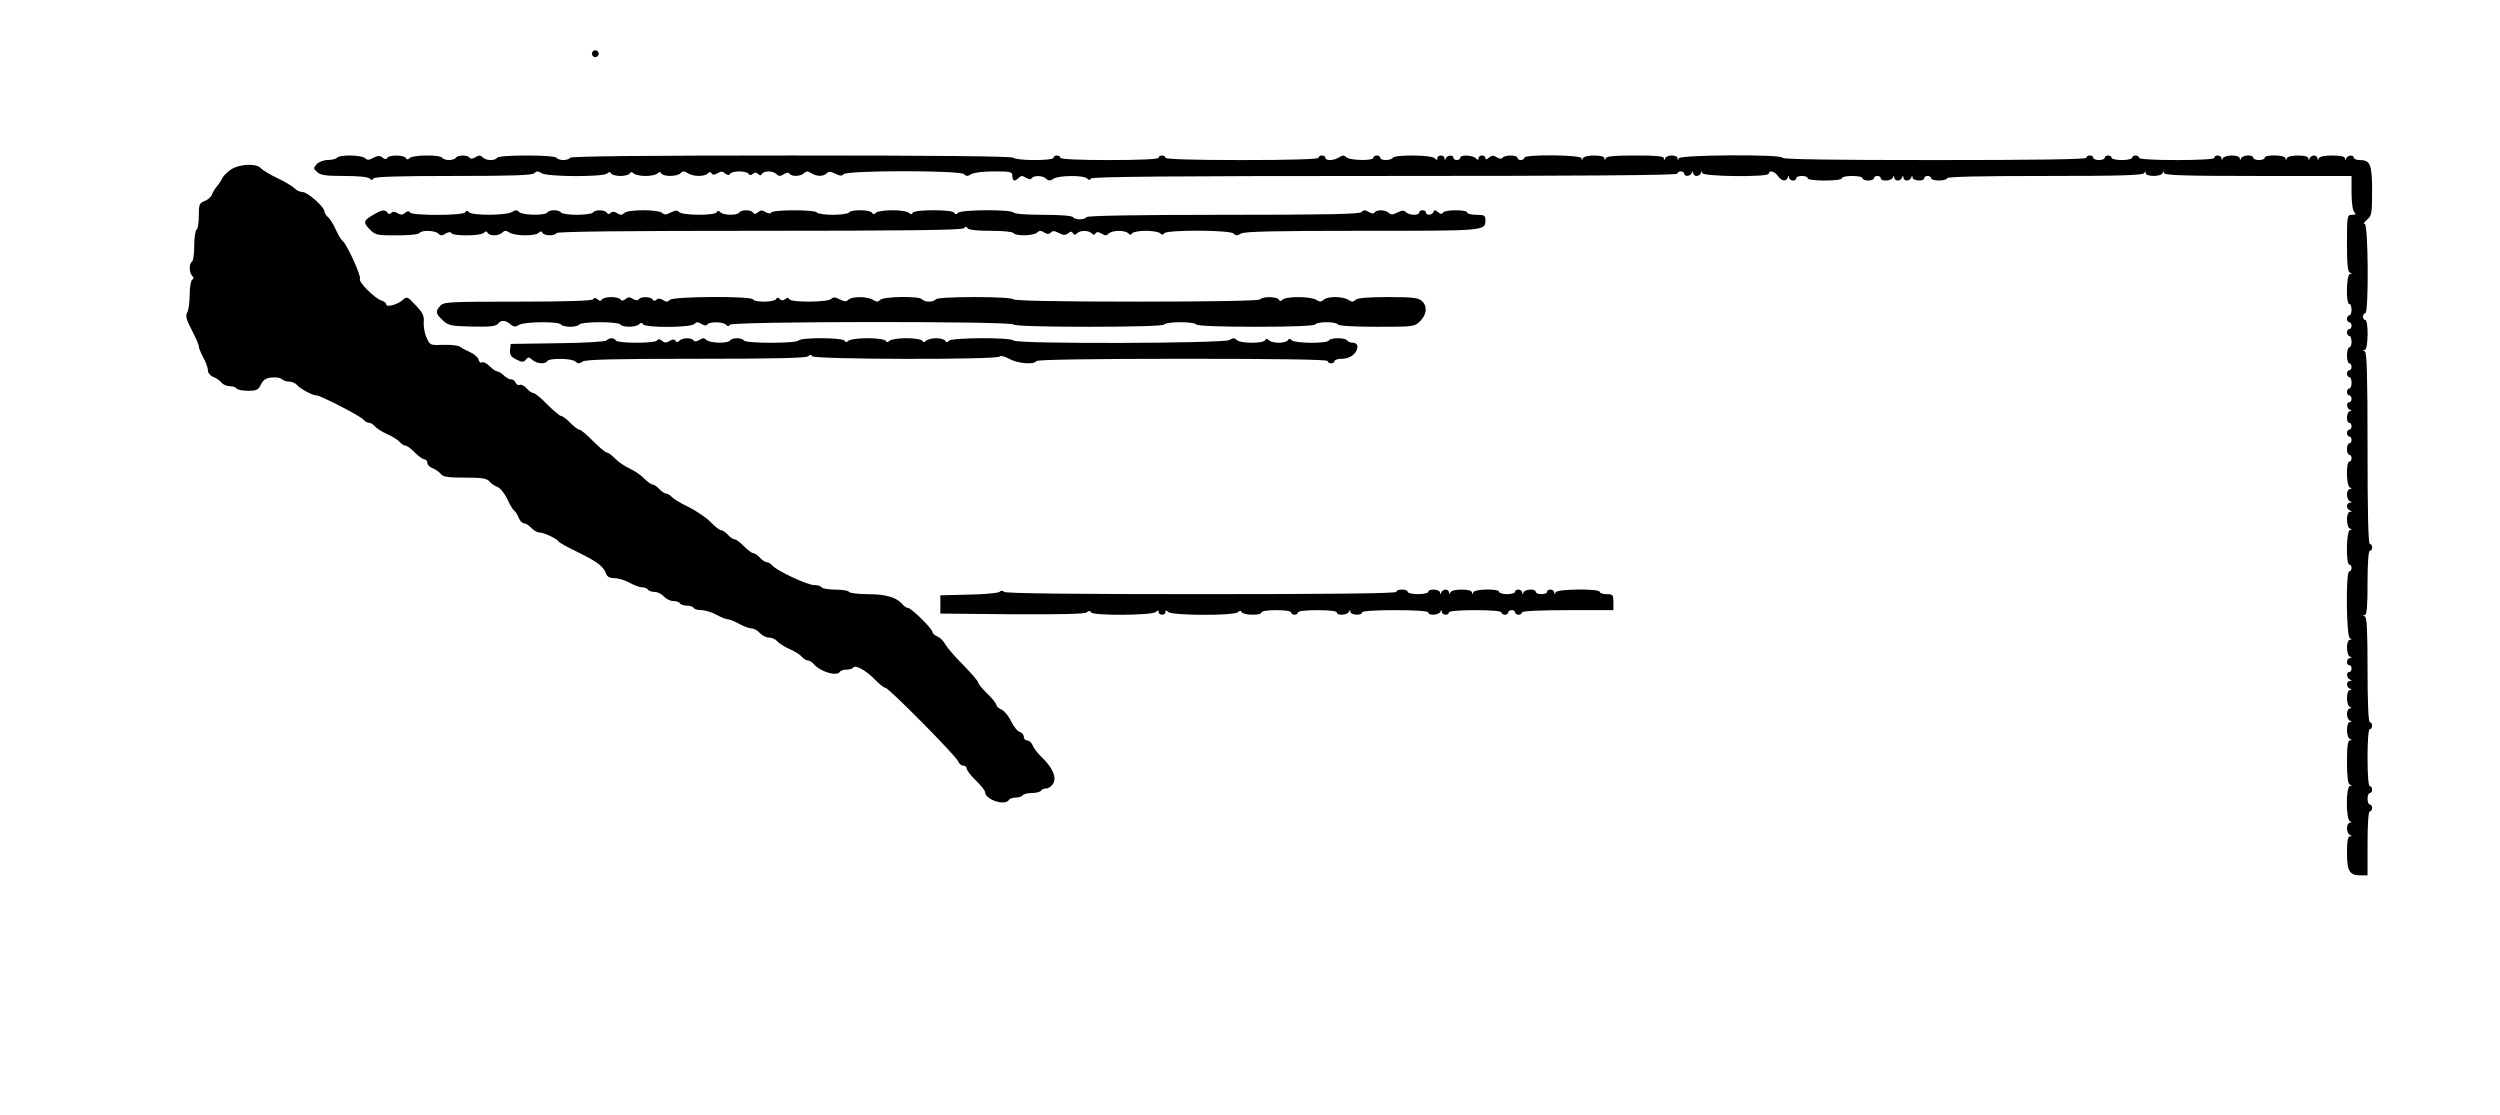
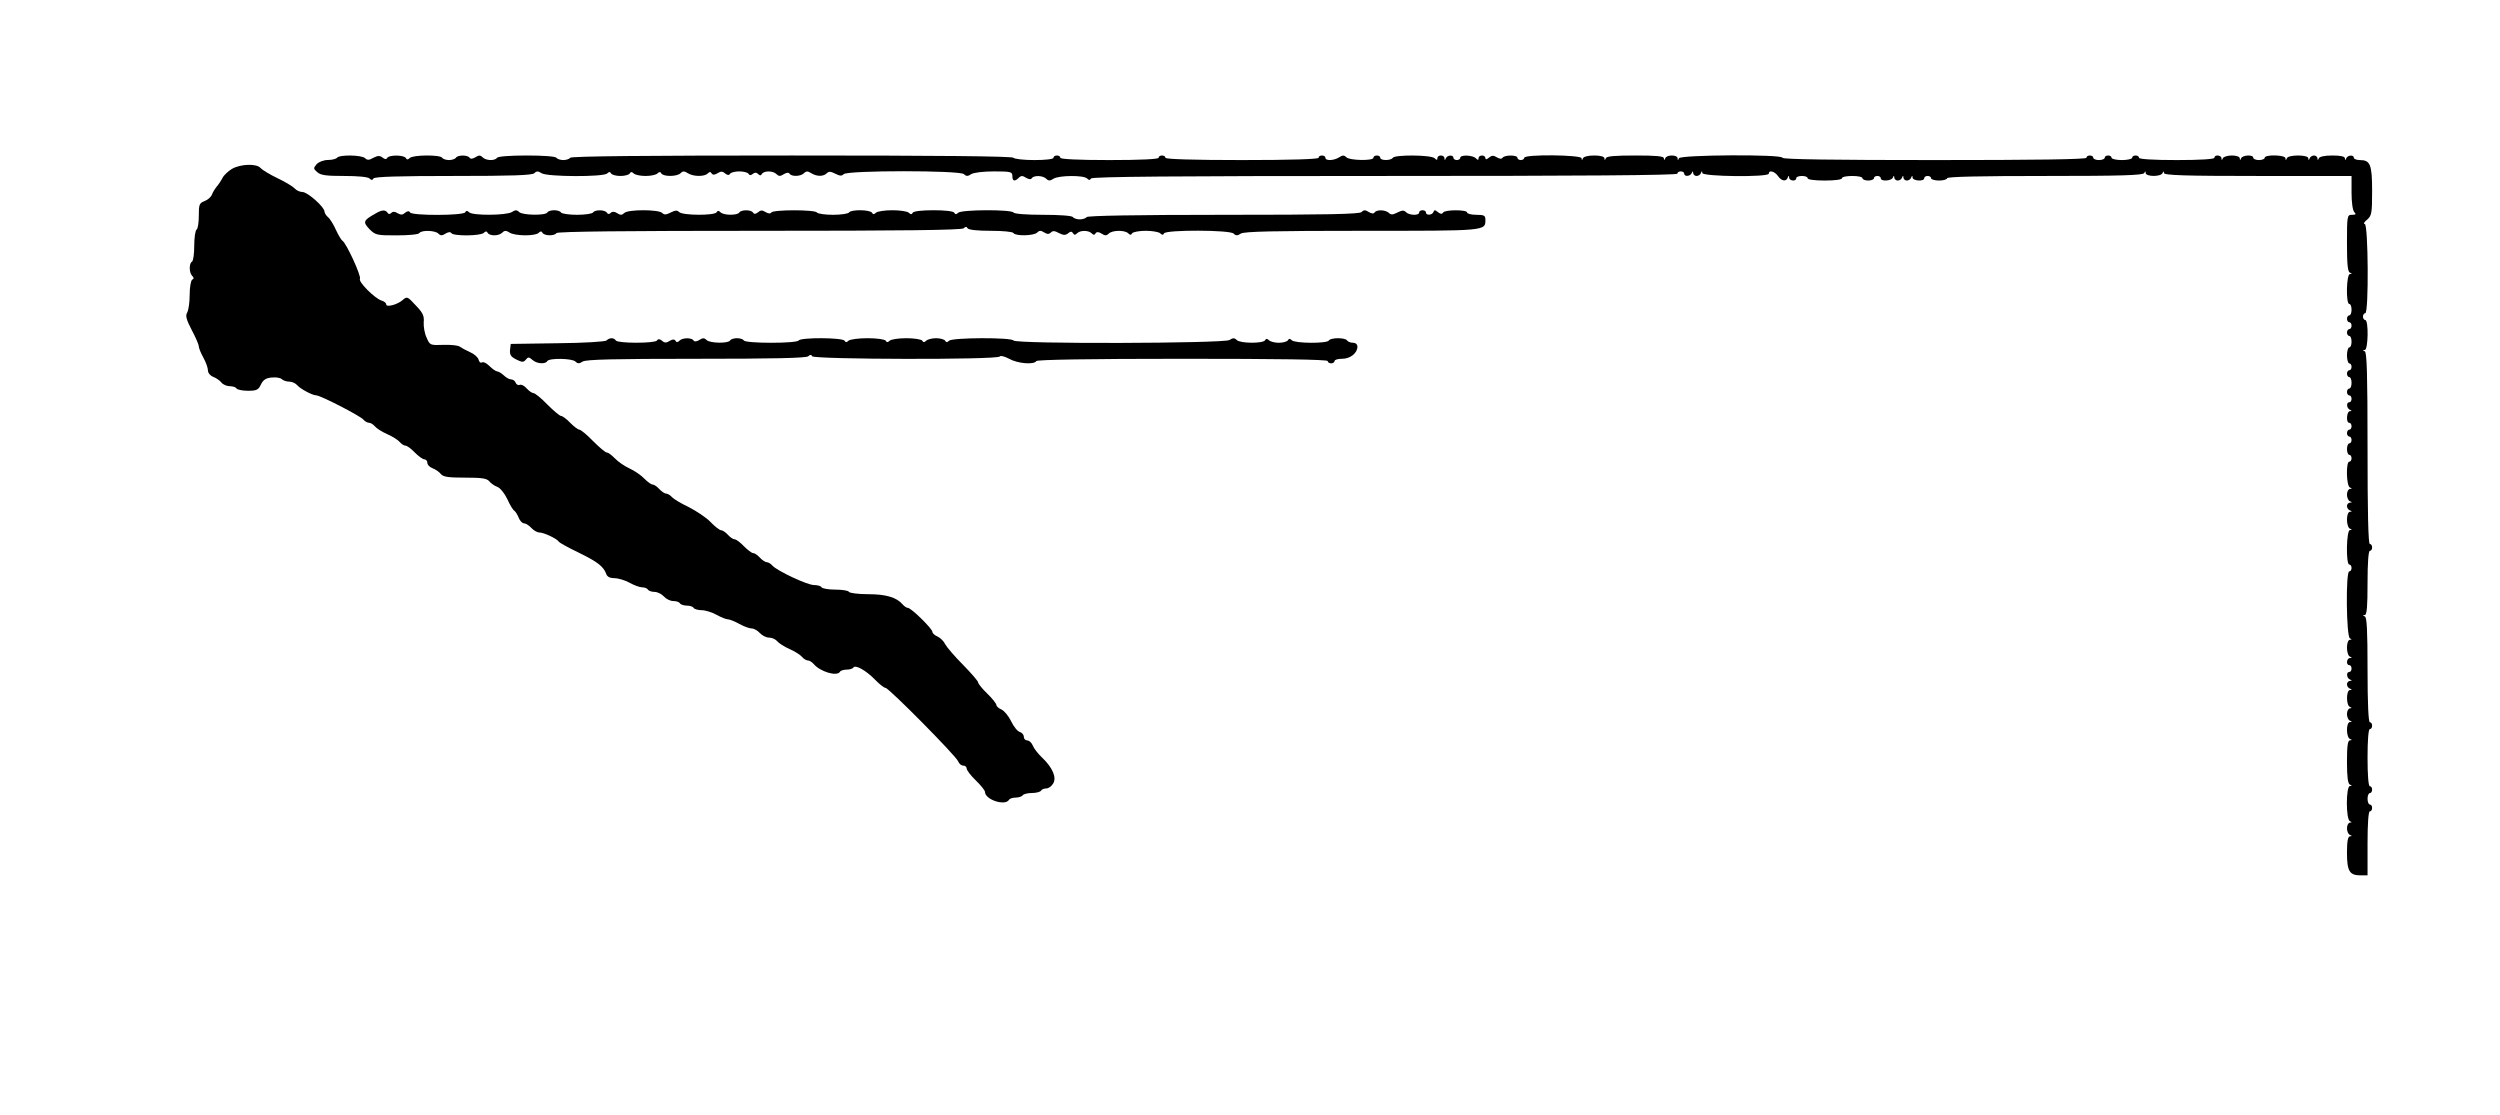
<svg xmlns="http://www.w3.org/2000/svg" version="1.0" width="1094pt" height="488pt" viewBox="0 0 1094 488" preserveAspectRatio="xMidYMid meet">
  <g transform="translate(0,488) scale(0.1,-0.1)" fill="#000000" stroke="none">
-     <path d="M2590 4645 c0 -8 7 -15 15 -15 8 0 15 7 15 15 0 8 -7 15 -15 15 -8 0 -15 -7 -15 -15z" />
    <path d="M1475 4190 c-3 -5 -21 -10 -39 -10 -19 0 -40 -8 -50 -18 -15 -18 -15 -20 2 -35 15 -14 39 -17 118 -17 59 0 104 -4 111 -11 8 -8 13 -8 17 0 5 8 114 11 350 11 256 0 345 3 354 12 10 10 17 10 32 0 25 -16 271 -17 287 -1 8 8 13 8 17 0 4 -6 22 -11 41 -11 19 0 37 5 41 11 4 8 9 8 17 0 6 -6 29 -11 52 -11 23 0 46 5 52 11 8 8 13 8 17 0 10 -15 69 -14 84 1 10 10 17 10 32 0 24 -15 72 -16 87 -1 8 8 13 8 17 0 5 -7 13 -7 26 1 14 9 22 9 33 -1 10 -8 17 -9 22 -1 3 5 21 10 40 10 19 0 37 -5 40 -10 5 -8 11 -8 19 -1 9 7 16 7 23 0 8 -8 13 -8 17 0 10 15 49 14 64 -1 10 -10 17 -10 32 0 12 7 21 8 25 2 9 -14 49 -12 63 2 10 10 17 10 32 0 25 -15 53 -15 68 0 9 9 17 8 37 -2 20 -10 28 -11 37 -2 17 17 509 17 526 0 10 -10 17 -10 32 0 11 7 54 12 100 12 73 0 80 -2 80 -20 0 -23 10 -26 28 -8 10 10 17 10 32 0 12 -7 21 -8 25 -2 9 14 49 12 63 -2 10 -10 17 -10 32 0 24 15 132 16 147 1 8 -8 13 -8 17 0 5 8 376 11 1287 11 846 0 1279 3 1279 10 0 6 7 10 15 10 8 0 15 -4 15 -10 0 -14 27 -12 33 3 4 9 6 9 6 0 1 -7 7 -13 15 -13 8 0 17 6 19 13 4 10 6 10 6 0 1 -16 291 -19 291 -3 0 17 25 11 40 -10 16 -23 36 -26 43 -7 4 10 6 10 6 0 1 -15 31 -18 31 -3 0 6 11 10 25 10 14 0 25 -4 25 -10 0 -6 32 -10 75 -10 43 0 75 4 75 10 0 6 20 10 45 10 25 0 45 -4 45 -10 0 -5 11 -10 25 -10 14 0 25 5 25 10 0 6 7 10 15 10 8 0 15 -4 15 -10 0 -15 47 -12 53 3 4 10 6 10 6 0 1 -7 7 -13 15 -13 8 0 17 6 19 13 4 10 6 10 6 0 1 -7 7 -13 15 -13 8 0 17 6 19 13 4 10 6 10 6 0 1 -15 51 -18 51 -3 0 6 7 10 15 10 8 0 15 -4 15 -10 0 -5 16 -10 35 -10 19 0 35 5 35 10 0 7 150 10 429 10 334 0 430 3 434 13 4 9 6 9 6 0 1 -17 68 -17 74 0 4 9 6 9 6 0 1 -10 90 -13 411 -13 l410 0 0 -73 c0 -43 5 -78 12 -85 9 -9 7 -12 -10 -12 -21 0 -22 -3 -22 -124 0 -90 3 -126 13 -129 10 -4 10 -6 0 -6 -16 -1 -18 -131 -3 -131 6 0 10 -11 10 -25 0 -14 -4 -25 -10 -25 -5 0 -10 -7 -10 -15 0 -8 5 -15 10 -15 6 0 10 -7 10 -15 0 -8 -4 -15 -10 -15 -5 0 -10 -7 -10 -15 0 -8 5 -15 10 -15 6 0 10 -11 10 -25 0 -14 -4 -25 -10 -25 -5 0 -10 -16 -10 -35 0 -19 5 -35 10 -35 6 0 10 -7 10 -15 0 -8 -4 -15 -10 -15 -5 0 -10 -7 -10 -15 0 -8 5 -15 10 -15 6 0 10 -11 10 -25 0 -14 -4 -25 -10 -25 -5 0 -10 -7 -10 -15 0 -8 5 -15 10 -15 6 0 10 -7 10 -15 0 -8 -4 -15 -10 -15 -14 0 -12 -27 3 -33 9 -4 9 -6 0 -6 -15 -1 -18 -51 -3 -51 6 0 10 -7 10 -15 0 -8 -4 -15 -10 -15 -5 0 -10 -7 -10 -15 0 -8 5 -15 10 -15 6 0 10 -7 10 -15 0 -8 -4 -15 -10 -15 -5 0 -10 -11 -10 -25 0 -14 5 -25 10 -25 6 0 10 -7 10 -15 0 -8 -4 -15 -10 -15 -15 0 -13 -107 3 -113 10 -4 10 -6 0 -6 -7 -1 -13 -12 -13 -25 0 -13 6 -27 13 -29 10 -4 10 -6 0 -6 -7 -1 -13 -7 -13 -15 0 -8 6 -17 13 -19 10 -4 10 -6 0 -6 -8 -1 -13 -15 -13 -35 0 -19 6 -37 13 -39 10 -4 10 -6 0 -6 -16 -1 -18 -151 -3 -151 6 0 10 -7 10 -15 0 -8 -4 -15 -10 -15 -16 0 -13 -287 3 -293 9 -4 9 -6 0 -6 -8 -1 -13 -15 -13 -35 0 -19 6 -37 13 -39 10 -4 10 -6 0 -6 -15 -1 -18 -31 -3 -31 6 0 10 -7 10 -15 0 -8 -4 -15 -10 -15 -14 0 -12 -27 3 -33 10 -4 10 -6 0 -6 -7 -1 -13 -7 -13 -15 0 -8 6 -17 13 -19 10 -4 10 -6 0 -6 -17 -1 -17 -68 0 -74 9 -4 9 -6 0 -6 -7 -1 -13 -12 -13 -25 0 -13 6 -27 13 -29 10 -4 10 -6 0 -6 -8 -1 -13 -15 -13 -35 0 -19 6 -37 13 -39 10 -4 10 -6 0 -6 -10 -1 -13 -27 -13 -95 0 -66 4 -96 13 -99 10 -4 10 -6 0 -6 -18 -1 -18 -147 0 -154 9 -4 9 -6 0 -6 -7 -1 -13 -12 -13 -25 0 -13 6 -27 13 -29 10 -4 10 -6 0 -6 -9 -1 -13 -22 -13 -72 0 -80 11 -99 59 -99 l31 0 0 140 c0 87 4 140 10 140 6 0 10 7 10 15 0 8 -4 15 -10 15 -5 0 -10 11 -10 25 0 14 5 25 10 25 6 0 10 7 10 15 0 8 -4 15 -10 15 -6 0 -10 48 -10 125 0 77 4 125 10 125 6 0 10 7 10 15 0 8 -4 15 -10 15 -6 0 -10 83 -10 229 0 174 -3 231 -12 234 -10 4 -10 6 0 6 9 1 12 36 12 141 0 87 4 140 10 140 6 0 10 7 10 15 0 8 -4 15 -10 15 -7 0 -10 146 -10 419 0 326 -3 420 -12 424 -10 4 -10 6 0 6 15 1 17 131 2 131 -5 0 -10 7 -10 15 0 8 5 15 10 15 16 0 13 390 -2 390 -7 1 -3 9 10 19 20 18 22 27 22 126 0 116 -8 135 -54 135 -14 0 -26 5 -26 10 0 14 -27 12 -33 -2 -4 -10 -6 -10 -6 0 -1 8 -19 12 -55 12 -34 0 -56 -5 -59 -12 -4 -10 -6 -10 -6 0 -1 6 -7 12 -15 12 -8 0 -17 -6 -19 -12 -4 -10 -6 -10 -6 0 -1 16 -88 16 -94 0 -4 -10 -6 -10 -6 0 -1 15 -91 17 -91 2 0 -5 -11 -10 -25 -10 -14 0 -25 5 -25 10 0 15 -47 12 -53 -2 -4 -10 -6 -10 -6 0 -1 7 -15 12 -35 12 -19 0 -37 -6 -39 -12 -4 -10 -6 -10 -6 0 -1 14 -31 17 -31 2 0 -6 -62 -10 -165 -10 -103 0 -165 4 -165 10 0 6 -7 10 -15 10 -8 0 -15 -4 -15 -10 0 -5 -20 -10 -45 -10 -25 0 -45 5 -45 10 0 6 -7 10 -15 10 -8 0 -15 -4 -15 -10 0 -5 -11 -10 -25 -10 -14 0 -25 5 -25 10 0 6 -7 10 -15 10 -8 0 -15 -4 -15 -10 0 -7 -228 -10 -665 -10 -437 0 -665 3 -665 10 0 16 -447 13 -453 -2 -4 -10 -6 -10 -6 0 -1 16 -48 16 -54 0 -4 -10 -6 -10 -6 0 -1 9 -33 12 -125 12 -90 0 -126 -3 -129 -12 -4 -10 -6 -10 -6 0 -1 7 -17 12 -45 12 -26 0 -46 -5 -49 -12 -4 -10 -6 -10 -6 0 -1 15 -251 18 -251 2 0 -5 -7 -10 -15 -10 -8 0 -15 5 -15 10 0 13 -57 13 -65 0 -4 -6 -13 -5 -25 2 -14 9 -22 9 -34 -1 -11 -9 -16 -10 -16 -2 0 6 -7 11 -15 11 -8 0 -15 -5 -15 -12 0 -9 -3 -9 -12 0 -14 14 -68 16 -68 2 0 -5 -7 -10 -15 -10 -8 0 -15 5 -15 10 0 14 -27 12 -33 -2 -4 -10 -6 -10 -6 0 -1 16 -31 16 -31 0 0 -9 -3 -9 -12 0 -15 15 -174 16 -183 2 -8 -13 -55 -13 -55 0 0 6 -7 10 -15 10 -8 0 -15 -4 -15 -10 0 -14 -104 -12 -118 2 -10 10 -17 10 -32 0 -24 -15 -60 -16 -60 -2 0 6 -7 10 -15 10 -8 0 -15 -4 -15 -10 0 -6 -118 -10 -335 -10 -217 0 -335 4 -335 10 0 6 -7 10 -15 10 -8 0 -15 -4 -15 -10 0 -6 -78 -10 -215 -10 -137 0 -215 4 -215 10 0 6 -7 10 -15 10 -8 0 -15 -4 -15 -10 0 -6 -35 -10 -84 -10 -47 0 -88 5 -91 10 -4 7 -338 10 -970 10 -632 0 -966 -3 -970 -10 -3 -5 -17 -10 -30 -10 -13 0 -27 5 -30 10 -4 6 -58 10 -130 10 -72 0 -126 -4 -130 -10 -9 -14 -48 -13 -63 2 -10 10 -17 10 -32 0 -12 -7 -21 -8 -25 -2 -8 13 -52 13 -60 0 -3 -5 -17 -10 -30 -10 -13 0 -27 5 -30 10 -8 14 -128 13 -142 -1 -8 -8 -13 -8 -17 0 -9 14 -73 14 -81 1 -5 -8 -11 -7 -21 1 -12 9 -20 9 -40 -1 -19 -11 -27 -11 -36 -2 -15 15 -114 16 -123 2z" />
    <path d="M1015 4141 c-16 -10 -35 -27 -41 -39 -6 -12 -18 -30 -26 -39 -8 -10 -18 -26 -21 -36 -4 -9 -18 -22 -32 -27 -23 -9 -25 -15 -25 -64 0 -30 -4 -58 -10 -61 -5 -3 -10 -35 -10 -70 0 -35 -4 -67 -10 -70 -13 -8 -13 -48 1 -62 8 -8 8 -13 0 -17 -6 -4 -11 -34 -11 -67 0 -32 -5 -67 -11 -77 -8 -13 -4 -30 20 -76 17 -32 31 -64 31 -72 0 -7 9 -29 20 -49 11 -20 20 -45 20 -56 0 -11 10 -23 23 -28 13 -5 29 -16 36 -25 7 -9 24 -16 37 -16 12 0 26 -4 29 -10 3 -5 26 -10 50 -10 38 0 46 4 57 28 10 20 22 28 47 30 18 2 38 -1 44 -7 6 -6 21 -11 33 -11 12 0 27 -7 34 -15 13 -16 67 -45 84 -45 18 0 193 -90 206 -106 7 -8 18 -14 25 -14 7 0 18 -7 25 -15 7 -9 32 -25 55 -35 23 -10 48 -26 55 -35 7 -8 18 -15 24 -15 7 0 25 -13 41 -30 16 -16 35 -30 42 -30 7 0 13 -7 13 -15 0 -9 10 -19 23 -24 13 -5 29 -16 36 -25 11 -13 33 -16 106 -16 73 0 95 -3 106 -16 7 -9 23 -20 36 -25 12 -4 31 -28 43 -53 11 -25 25 -48 31 -51 5 -4 14 -18 19 -31 5 -13 16 -24 23 -24 8 0 22 -9 32 -20 10 -11 26 -20 35 -20 20 0 77 -27 85 -40 3 -5 43 -27 89 -49 82 -40 107 -60 119 -93 4 -12 17 -18 36 -18 17 0 46 -9 66 -20 20 -11 44 -20 55 -20 10 0 22 -4 25 -10 3 -5 16 -10 29 -10 13 0 31 -9 41 -20 10 -11 28 -20 41 -20 13 0 26 -4 29 -10 3 -5 17 -10 30 -10 13 0 27 -4 30 -10 3 -5 19 -10 35 -10 16 0 45 -9 65 -20 20 -11 42 -20 50 -20 8 0 30 -9 50 -20 20 -11 44 -20 54 -20 10 0 26 -9 36 -20 10 -11 28 -20 40 -20 13 0 28 -7 35 -15 7 -9 32 -25 55 -35 23 -10 48 -26 55 -35 7 -8 18 -15 25 -15 7 0 18 -7 25 -15 28 -34 102 -56 115 -35 3 6 17 10 30 10 13 0 26 4 29 9 9 14 56 -13 96 -54 18 -19 39 -35 45 -35 14 0 311 -300 318 -322 4 -10 13 -18 22 -18 8 0 15 -6 15 -13 0 -7 18 -31 40 -52 22 -21 40 -44 40 -50 0 -34 88 -63 105 -35 3 6 17 10 30 10 13 0 27 5 30 10 3 5 21 10 40 10 19 0 37 5 40 10 3 6 14 10 23 10 10 0 23 9 30 21 17 26 -2 70 -48 114 -18 17 -36 40 -41 53 -5 12 -15 22 -24 22 -8 0 -15 7 -15 16 0 9 -8 18 -17 21 -10 2 -27 23 -38 46 -11 23 -30 46 -42 52 -13 5 -23 15 -23 20 0 6 -18 29 -40 50 -22 21 -40 44 -40 49 0 6 -30 40 -66 77 -36 36 -71 77 -78 90 -6 13 -21 28 -34 34 -12 5 -22 14 -22 20 0 14 -93 105 -107 105 -6 0 -16 7 -23 15 -26 31 -73 45 -151 45 -43 0 -81 5 -84 10 -3 6 -30 10 -60 10 -30 0 -57 5 -60 10 -3 6 -18 10 -33 10 -30 0 -163 63 -182 85 -7 8 -18 15 -25 15 -6 0 -20 9 -30 20 -10 11 -23 20 -30 20 -6 0 -24 14 -40 30 -16 17 -34 30 -40 30 -7 0 -20 9 -30 20 -10 11 -23 20 -30 20 -6 0 -27 16 -46 36 -18 19 -62 48 -95 65 -34 16 -67 36 -74 44 -7 8 -18 15 -25 15 -6 0 -20 9 -30 20 -10 11 -23 20 -30 20 -6 0 -22 12 -36 26 -13 14 -42 34 -64 44 -22 10 -51 30 -64 44 -14 14 -29 26 -36 26 -6 0 -33 23 -60 50 -27 28 -54 50 -60 50 -6 0 -24 14 -40 30 -16 17 -34 30 -40 30 -6 0 -33 23 -60 50 -27 28 -54 50 -61 50 -6 0 -19 9 -29 20 -10 12 -24 19 -31 16 -7 -3 -15 2 -18 10 -3 8 -12 14 -20 14 -8 0 -22 8 -32 18 -10 9 -23 17 -29 17 -5 0 -21 11 -33 23 -13 13 -27 20 -33 16 -6 -3 -13 2 -15 13 -3 10 -20 25 -37 32 -18 8 -38 19 -45 24 -7 6 -40 9 -72 8 -57 -2 -59 -2 -73 31 -9 18 -14 49 -13 67 3 29 -4 43 -35 75 -35 38 -38 40 -56 24 -23 -21 -73 -34 -73 -20 0 6 -9 14 -21 17 -30 10 -102 82 -94 95 7 11 -59 155 -76 166 -5 3 -18 24 -29 48 -10 23 -26 49 -35 56 -8 7 -15 18 -15 24 0 20 -74 86 -97 86 -11 0 -26 7 -33 15 -7 8 -41 29 -75 45 -34 16 -68 37 -75 45 -17 20 -87 18 -125 -4z" />
    <path d="M1644 3946 c-54 -30 -57 -37 -28 -68 27 -27 32 -28 120 -28 51 0 96 4 99 10 9 14 69 12 83 -2 10 -10 17 -10 32 0 12 7 21 8 25 2 8 -14 128 -13 142 1 8 8 13 8 17 0 10 -15 49 -14 64 1 10 10 17 10 32 0 24 -15 112 -16 127 -1 8 8 13 8 17 0 9 -14 53 -14 61 -1 4 7 311 10 889 10 622 0 885 3 893 11 8 8 13 8 17 0 5 -7 44 -11 101 -11 52 0 97 -4 100 -10 9 -14 89 -12 103 2 10 10 17 10 31 1 13 -8 21 -9 30 0 8 8 17 7 35 -3 20 -10 28 -10 40 -1 10 9 16 9 21 1 5 -9 10 -9 18 -1 14 14 50 14 64 0 8 -8 13 -8 17 0 5 7 13 7 26 -1 15 -10 22 -10 32 0 15 15 70 16 85 1 8 -8 13 -8 17 0 4 6 31 11 60 11 28 0 57 -5 63 -11 8 -8 13 -8 17 0 10 16 288 15 304 -1 10 -10 17 -10 32 0 15 9 145 12 531 12 547 0 539 -1 539 49 0 18 -6 21 -40 21 -22 0 -40 5 -40 10 0 13 -97 13 -105 0 -5 -8 -12 -7 -23 2 -12 10 -16 10 -19 1 -5 -15 -33 -17 -33 -3 0 6 -7 10 -15 10 -8 0 -15 -4 -15 -10 0 -14 -43 -13 -58 2 -9 9 -17 8 -37 -2 -20 -10 -28 -11 -37 -2 -14 14 -54 16 -63 2 -4 -6 -13 -5 -25 2 -15 10 -22 10 -32 0 -9 -9 -150 -12 -604 -12 -385 0 -595 -4 -599 -10 -3 -5 -17 -10 -30 -10 -13 0 -27 5 -30 10 -4 6 -58 10 -130 10 -72 0 -126 4 -130 10 -9 14 -228 13 -242 -1 -8 -8 -13 -8 -17 0 -4 7 -41 11 -91 11 -50 0 -87 -4 -91 -11 -4 -8 -9 -8 -17 0 -6 6 -38 11 -72 11 -34 0 -66 -5 -72 -11 -8 -8 -13 -8 -17 0 -9 14 -93 15 -101 1 -3 -5 -35 -10 -70 -10 -35 0 -67 5 -70 10 -8 13 -192 13 -200 0 -4 -6 -13 -5 -25 2 -14 9 -22 9 -33 -1 -10 -8 -17 -9 -22 -1 -8 13 -52 13 -60 0 -8 -13 -68 -13 -82 1 -8 8 -13 8 -17 0 -10 -15 -149 -14 -164 1 -9 9 -17 8 -37 -2 -20 -10 -28 -11 -37 -2 -16 16 -150 16 -166 0 -10 -10 -17 -10 -31 -1 -12 8 -22 8 -29 1 -6 -6 -12 -6 -16 1 -9 14 -53 14 -61 1 -3 -5 -35 -10 -70 -10 -35 0 -67 5 -70 10 -3 6 -17 10 -30 10 -13 0 -27 -4 -30 -10 -9 -14 -109 -12 -123 2 -10 10 -17 10 -32 0 -25 -15 -172 -16 -187 -1 -8 8 -13 8 -17 0 -9 -15 -232 -15 -241 -1 -5 8 -12 7 -22 -1 -11 -10 -19 -10 -33 -2 -12 8 -21 8 -28 1 -6 -6 -12 -6 -16 1 -9 14 -25 13 -52 -3z" />
-     <path d="M2595 3570 c-4 -6 -115 -10 -329 -10 -300 0 -324 -1 -339 -18 -23 -25 -21 -34 11 -64 25 -23 35 -25 128 -27 78 -2 103 1 113 12 14 18 32 17 56 -3 13 -11 21 -11 36 -2 23 15 175 16 184 2 3 -5 21 -10 40 -10 19 0 37 5 40 10 3 6 44 10 90 10 46 0 87 -4 90 -10 8 -13 68 -13 82 1 8 8 13 8 17 0 10 -16 208 -15 224 1 10 10 17 10 32 0 12 -7 21 -8 25 -2 8 13 68 13 82 -1 8 -8 13 -8 17 0 9 15 1232 16 1241 1 4 -6 125 -10 330 -10 205 0 326 4 330 10 3 6 35 10 70 10 35 0 67 -4 70 -10 4 -6 102 -10 260 -10 158 0 256 4 260 10 3 6 26 10 50 10 24 0 47 -4 50 -10 4 -6 72 -10 170 -10 162 0 164 0 190 25 29 30 32 65 7 88 -15 14 -42 17 -148 17 -89 0 -134 -4 -142 -12 -10 -10 -17 -10 -32 0 -25 16 -92 16 -108 0 -10 -10 -17 -10 -32 0 -24 15 -132 16 -147 1 -8 -8 -13 -8 -17 0 -9 14 -73 14 -81 1 -4 -6 -195 -10 -540 -10 -345 0 -536 4 -540 10 -4 6 -72 10 -170 10 -98 0 -166 -4 -170 -10 -3 -5 -17 -10 -30 -10 -13 0 -27 5 -30 10 -9 15 -168 13 -183 -2 -10 -10 -17 -10 -32 0 -25 15 -92 16 -108 0 -9 -9 -17 -8 -37 2 -20 10 -28 11 -37 2 -15 -15 -174 -16 -183 -2 -5 8 -11 8 -19 1 -9 -7 -16 -7 -23 0 -8 8 -13 8 -17 0 -9 -14 -93 -15 -101 -1 -9 15 -348 13 -363 -2 -10 -10 -17 -10 -31 -1 -12 8 -22 8 -29 1 -6 -6 -12 -6 -16 1 -9 14 -53 14 -61 1 -4 -6 -13 -5 -25 2 -14 9 -22 9 -33 -1 -10 -8 -17 -9 -22 -1 -3 5 -21 10 -40 10 -19 0 -37 -5 -40 -10 -5 -8 -11 -8 -20 0 -9 8 -15 8 -20 0z" />
    <path d="M2654 3390 c-5 -5 -98 -11 -214 -12 l-205 -3 -3 -26 c-2 -21 3 -30 27 -42 26 -13 32 -13 42 -1 10 13 14 12 29 -1 19 -17 56 -20 65 -5 9 14 109 12 123 -2 10 -10 17 -10 32 0 15 9 138 12 498 12 331 0 481 3 489 11 8 8 13 8 17 0 9 -14 812 -16 821 -1 3 5 20 1 41 -10 37 -21 109 -27 119 -10 4 6 228 10 641 10 416 0 634 -3 634 -10 0 -5 7 -10 15 -10 8 0 15 5 15 10 0 6 15 10 33 10 36 0 67 25 67 53 0 10 -8 17 -19 17 -11 0 -23 5 -26 10 -3 6 -21 10 -40 10 -19 0 -37 -4 -40 -10 -8 -14 -148 -13 -162 1 -8 8 -13 8 -17 0 -4 -6 -22 -11 -40 -11 -17 0 -37 5 -43 11 -8 8 -13 8 -17 0 -10 -15 -109 -14 -124 1 -10 10 -17 10 -32 0 -25 -15 -935 -18 -945 -2 -9 14 -268 13 -282 -1 -8 -8 -13 -8 -17 0 -4 6 -22 11 -40 11 -17 0 -37 -5 -43 -11 -8 -8 -13 -8 -17 0 -4 6 -35 11 -70 11 -34 0 -67 -5 -73 -11 -8 -8 -13 -8 -17 0 -4 6 -38 11 -80 11 -39 0 -77 -5 -83 -11 -8 -8 -13 -8 -17 0 -9 14 -192 15 -201 1 -4 -6 -55 -10 -120 -10 -65 0 -116 4 -120 10 -3 6 -17 10 -30 10 -13 0 -27 -4 -30 -10 -9 -14 -89 -12 -103 2 -10 10 -17 10 -32 0 -12 -7 -21 -8 -25 -2 -8 13 -48 13 -62 -1 -8 -8 -13 -8 -17 0 -5 7 -13 7 -26 -1 -14 -9 -22 -9 -33 1 -10 8 -17 9 -22 1 -8 -13 -172 -13 -180 0 -8 13 -28 13 -41 0z" />
-     <path d="M4374 2290 c-5 -5 -66 -11 -134 -12 l-125 -3 0 -40 0 -40 314 -3 c210 -1 318 1 326 8 9 8 15 8 20 0 9 -15 268 -13 283 2 9 9 12 9 12 0 0 -7 7 -12 15 -12 8 0 15 5 15 12 0 9 3 9 12 0 16 -16 289 -17 305 -1 8 8 13 8 17 0 9 -14 86 -15 86 -1 0 6 28 10 65 10 37 0 65 -4 65 -10 0 -5 7 -10 15 -10 8 0 15 5 15 10 0 6 35 10 85 10 50 0 85 -4 85 -10 0 -15 47 -12 53 3 4 10 6 10 6 0 1 -15 51 -18 51 -3 0 6 55 10 145 10 90 0 145 -4 145 -10 0 -15 47 -12 53 3 4 10 6 10 6 0 1 -15 31 -18 31 -3 0 6 45 10 115 10 70 0 115 -4 115 -10 0 -5 7 -10 15 -10 8 0 15 5 15 10 0 6 7 10 15 10 8 0 15 -4 15 -10 0 -5 7 -10 15 -10 8 0 15 5 15 10 0 6 73 10 200 10 l200 0 0 35 c0 32 -2 35 -30 35 -16 0 -30 5 -30 10 0 15 -187 13 -193 -2 -4 -10 -6 -10 -6 0 -1 14 -31 17 -31 2 0 -5 -11 -10 -25 -10 -14 0 -25 5 -25 10 0 15 -47 12 -53 -2 -4 -10 -6 -10 -6 0 -1 14 -31 17 -31 2 0 -5 -16 -10 -35 -10 -19 0 -35 5 -35 10 0 15 -107 13 -113 -2 -4 -10 -6 -10 -6 0 -1 7 -17 12 -45 12 -26 0 -46 -5 -49 -12 -4 -10 -6 -10 -6 0 -1 6 -7 12 -15 12 -8 0 -17 -6 -19 -12 -4 -10 -6 -10 -6 0 -1 14 -51 17 -51 2 0 -5 -20 -10 -45 -10 -25 0 -45 5 -45 10 0 6 -11 10 -25 10 -14 0 -25 -4 -25 -10 0 -7 -291 -10 -853 -10 -555 0 -856 3 -863 10 -6 6 -13 7 -20 0z" />
  </g>
</svg>